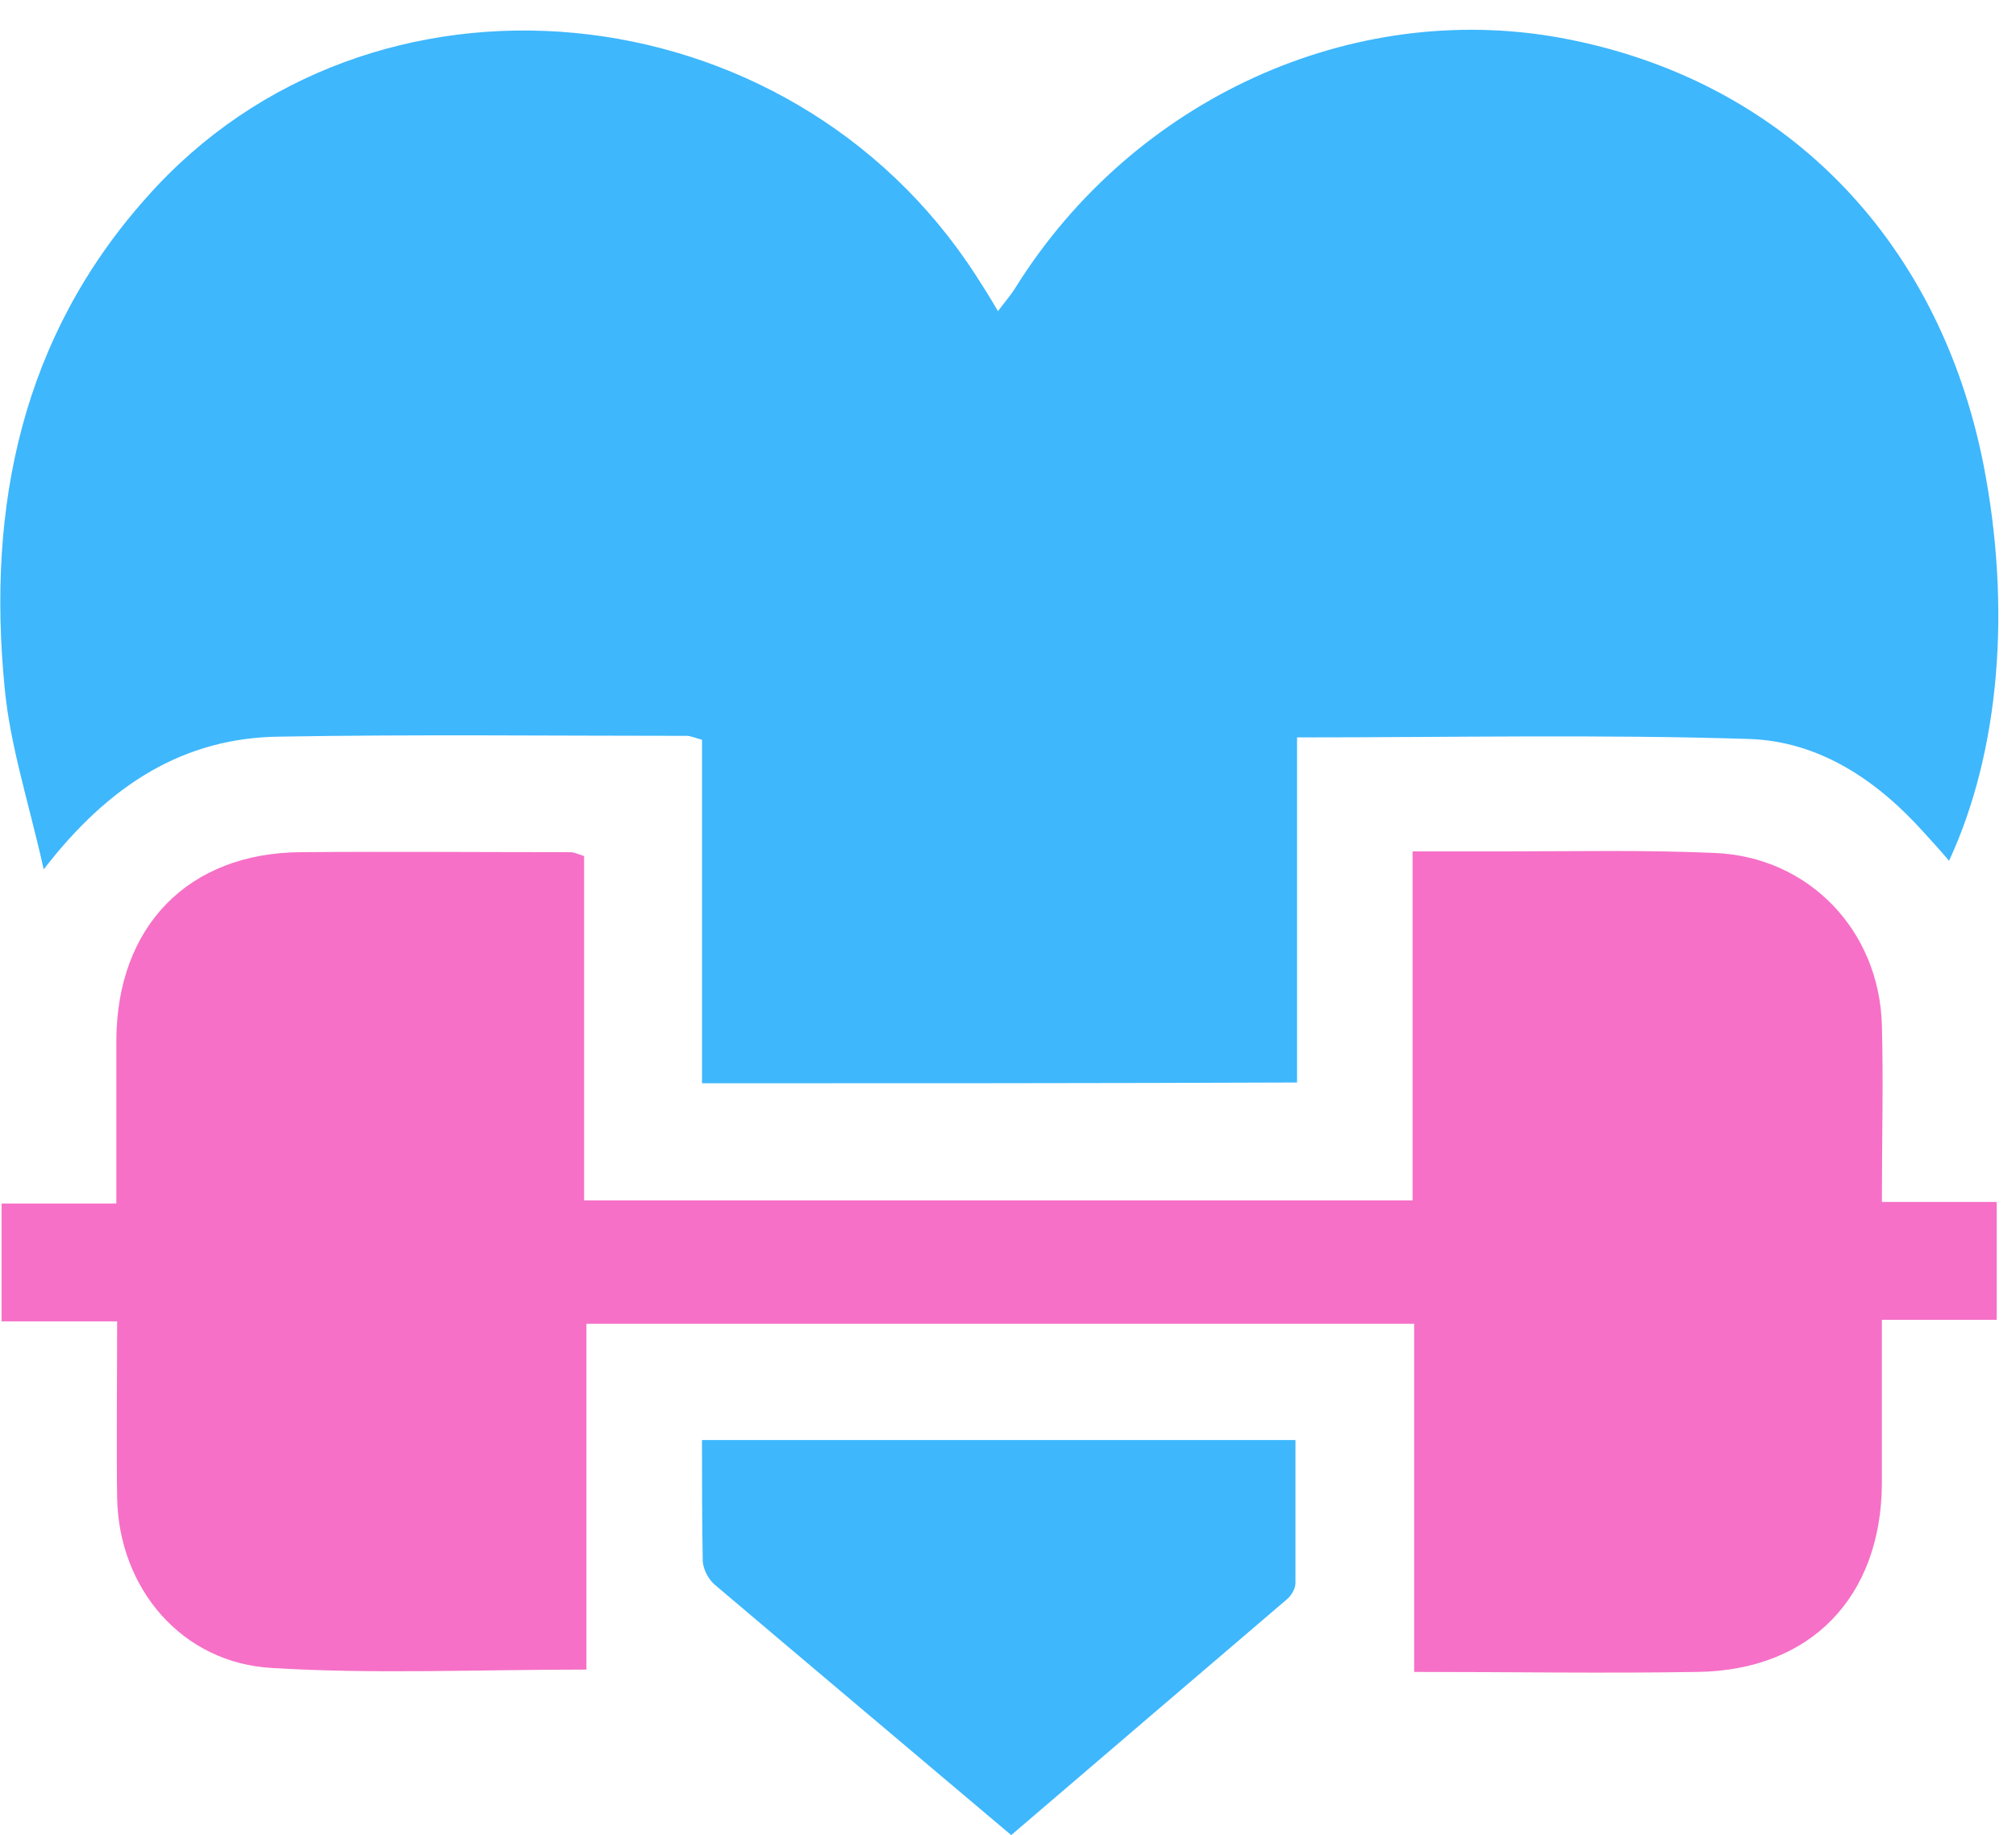
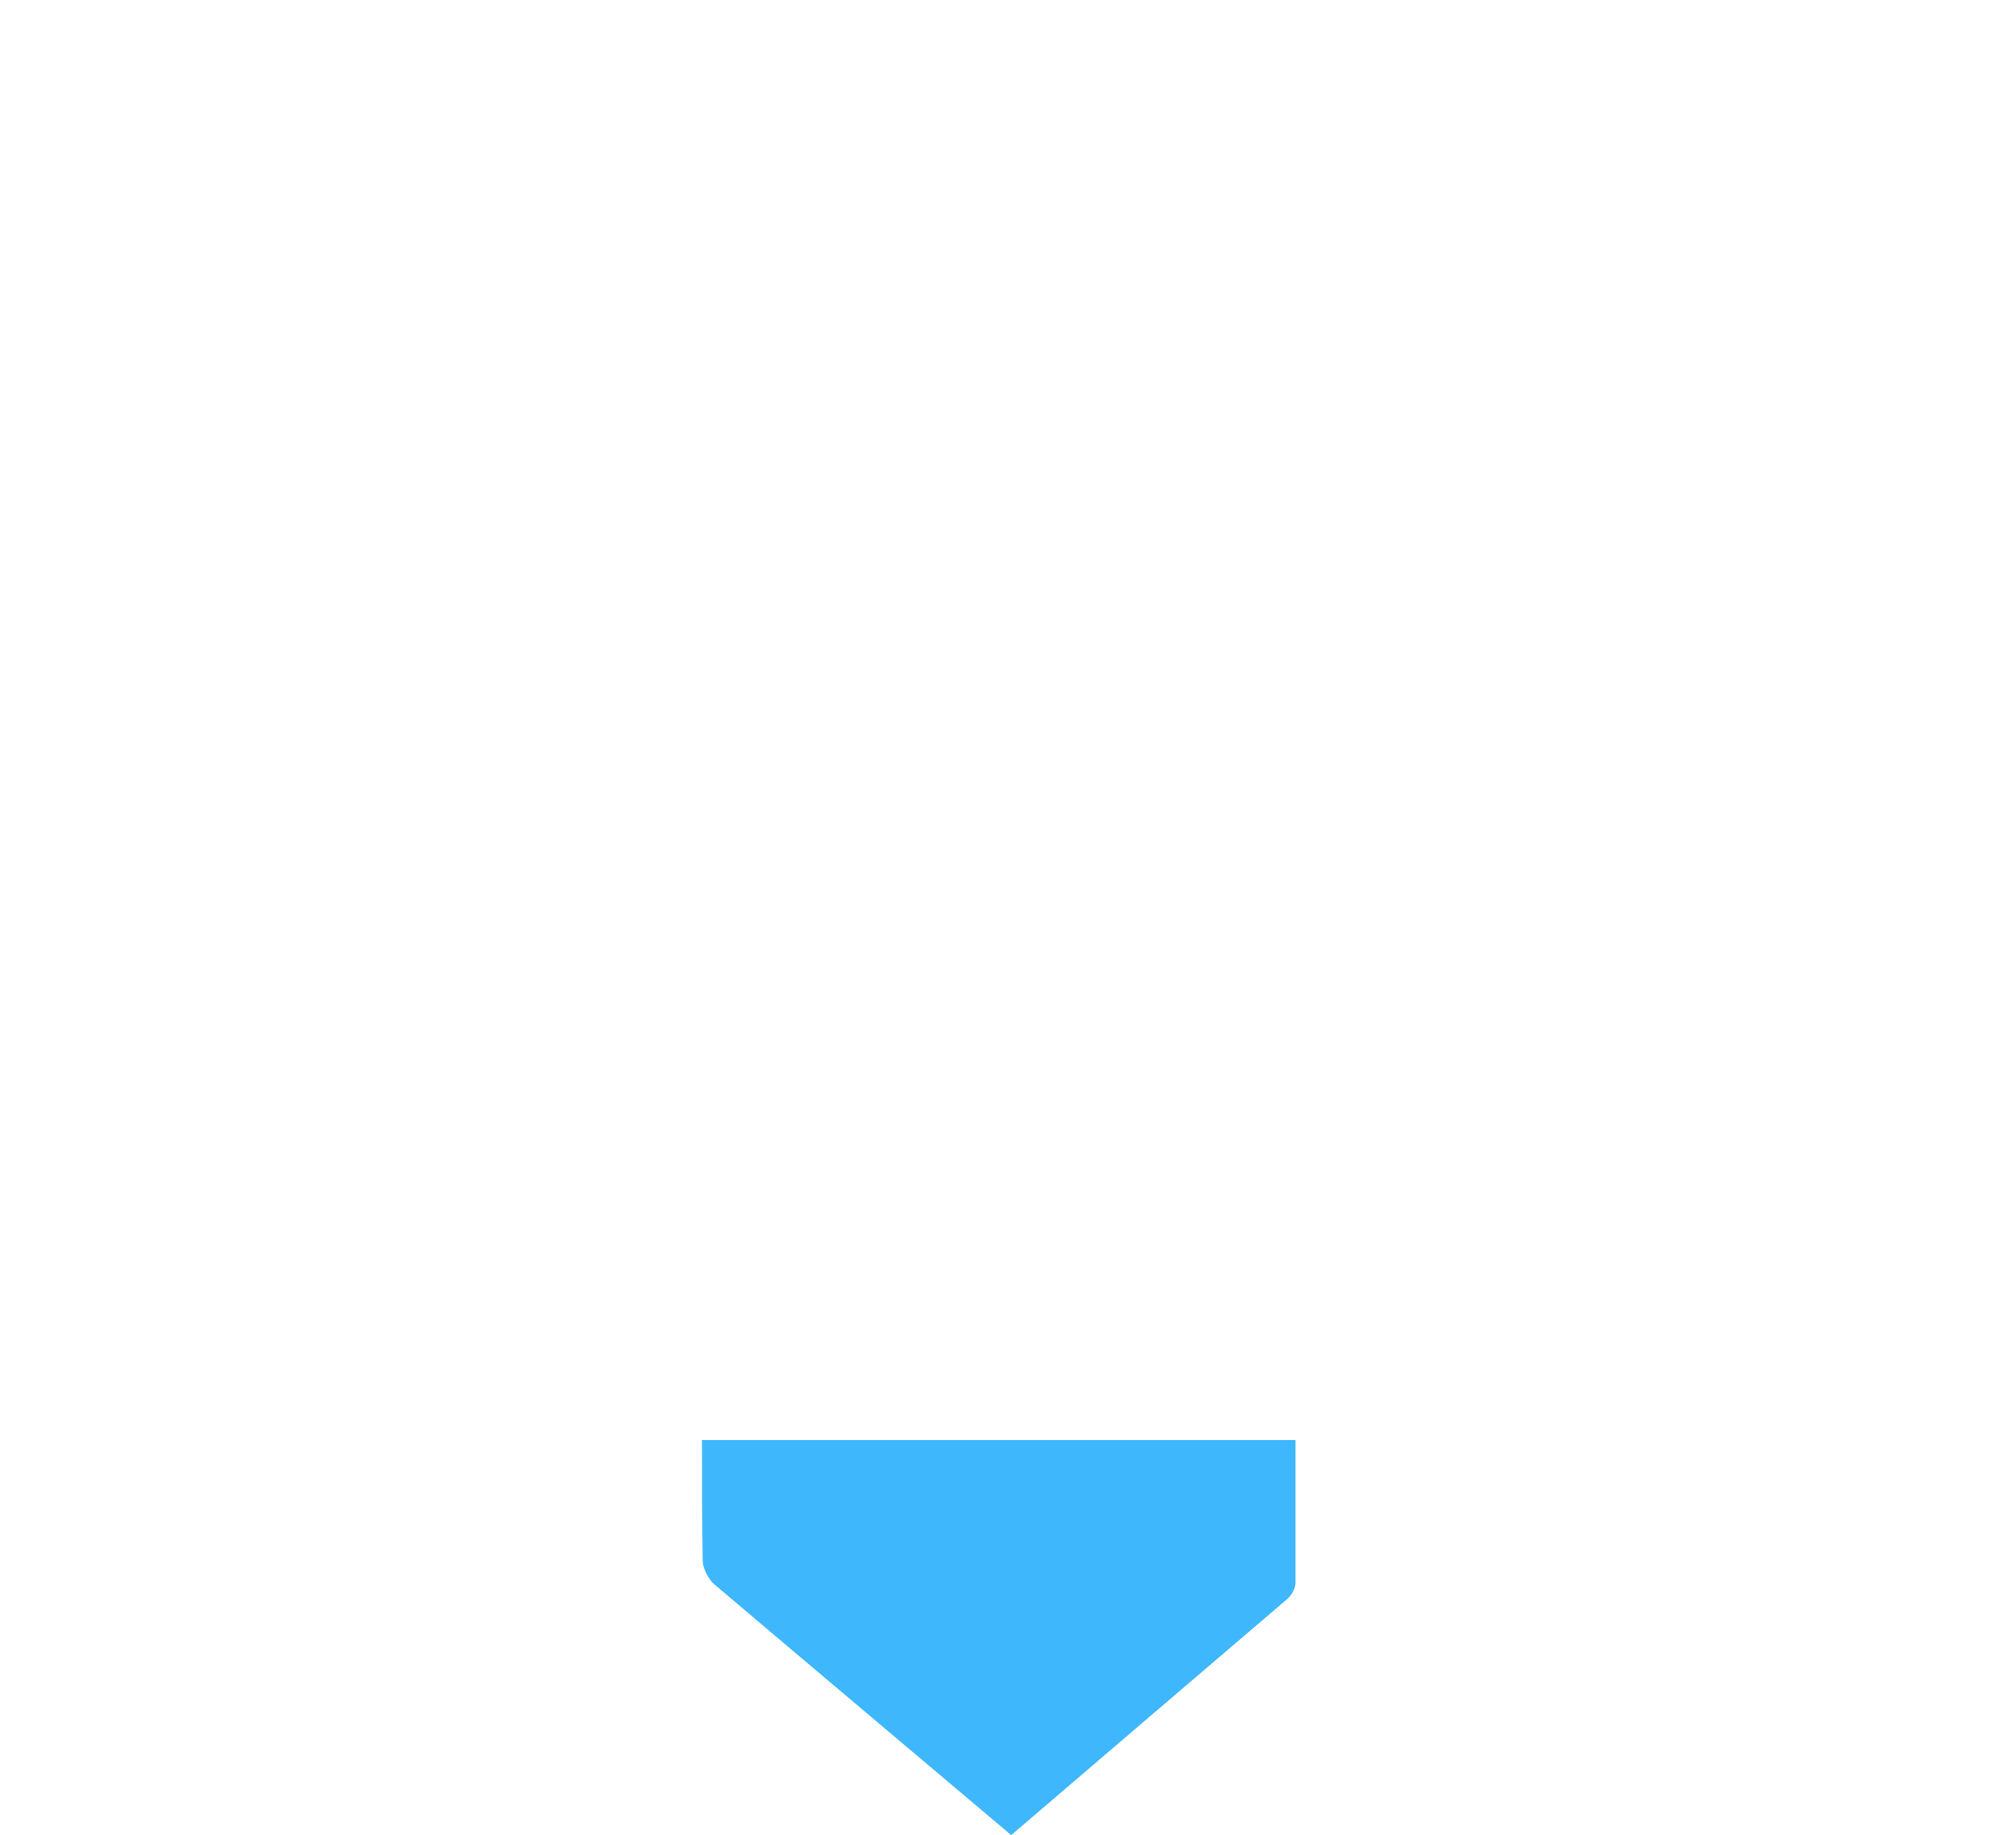
<svg xmlns="http://www.w3.org/2000/svg" width="67" height="61" viewBox="0 0 67 61" fill="none">
-   <path d="M23.331 36.009C23.331 32.142 23.331 28.379 23.331 24.59C23.123 24.538 22.967 24.46 22.811 24.46C18.322 24.46 13.806 24.408 9.317 24.486C6.125 24.512 3.633 26.069 1.453 28.898C0.96 26.692 0.337 24.798 0.156 22.877C-0.441 16.831 0.727 11.199 4.879 6.554C12.301 -1.829 26.185 -0.479 32.413 9.123C32.647 9.486 32.881 9.85 33.166 10.343C33.4 10.031 33.607 9.798 33.763 9.538C37.682 3.284 44.922 -0.012 51.877 1.26C59.196 2.609 64.412 7.851 65.917 15.429C66.851 20.204 66.462 24.979 64.775 28.613C64.49 28.275 64.204 27.964 63.945 27.678C62.388 25.939 60.467 24.642 58.132 24.564C53.175 24.408 48.192 24.512 43.106 24.512C43.106 28.301 43.106 32.09 43.106 35.983C36.514 36.009 30 36.009 23.331 36.009Z" fill="#3EB7FD" />
-   <path d="M19.49 55.498C15.856 55.498 12.457 55.654 9.057 55.446C6.047 55.291 3.945 52.799 3.893 49.789C3.867 47.895 3.893 46 3.893 43.924C2.569 43.924 1.349 43.924 0.052 43.924C0.052 42.574 0.052 41.381 0.052 40.005C1.298 40.005 2.543 40.005 3.867 40.005C3.867 38.085 3.867 36.32 3.867 34.555C3.893 30.792 6.254 28.353 9.991 28.327C12.976 28.301 15.96 28.327 18.945 28.327C19.074 28.327 19.178 28.379 19.412 28.457C19.412 32.246 19.412 36.035 19.412 39.901C28.625 39.901 37.708 39.901 46.946 39.901C46.946 36.061 46.946 32.272 46.946 28.301C48.036 28.301 49.023 28.301 49.983 28.301C52.318 28.301 54.654 28.249 56.99 28.353C60.13 28.483 62.465 30.948 62.543 34.088C62.595 35.983 62.543 37.877 62.543 39.953C63.841 39.953 65.061 39.953 66.358 39.953C66.358 41.303 66.358 42.497 66.358 43.872C65.138 43.872 63.893 43.872 62.543 43.872C62.543 45.792 62.543 47.557 62.543 49.322C62.517 53.085 60.182 55.524 56.419 55.576C53.304 55.628 50.216 55.576 46.998 55.576C46.998 51.657 46.998 47.868 46.998 44.002C37.785 44.002 28.702 44.002 19.49 44.002C19.49 47.817 19.49 51.606 19.49 55.498Z" fill="#F670C7" />
  <path d="M33.607 61C30.259 58.171 26.99 55.42 23.746 52.67C23.538 52.488 23.382 52.176 23.356 51.917C23.33 50.593 23.33 49.27 23.33 47.868C29.948 47.868 36.41 47.868 43.054 47.868C43.054 49.452 43.054 51.035 43.054 52.618C43.054 52.799 42.924 53.033 42.768 53.163C39.732 55.758 36.696 58.353 33.607 61Z" fill="#3EB7FD" />
</svg>